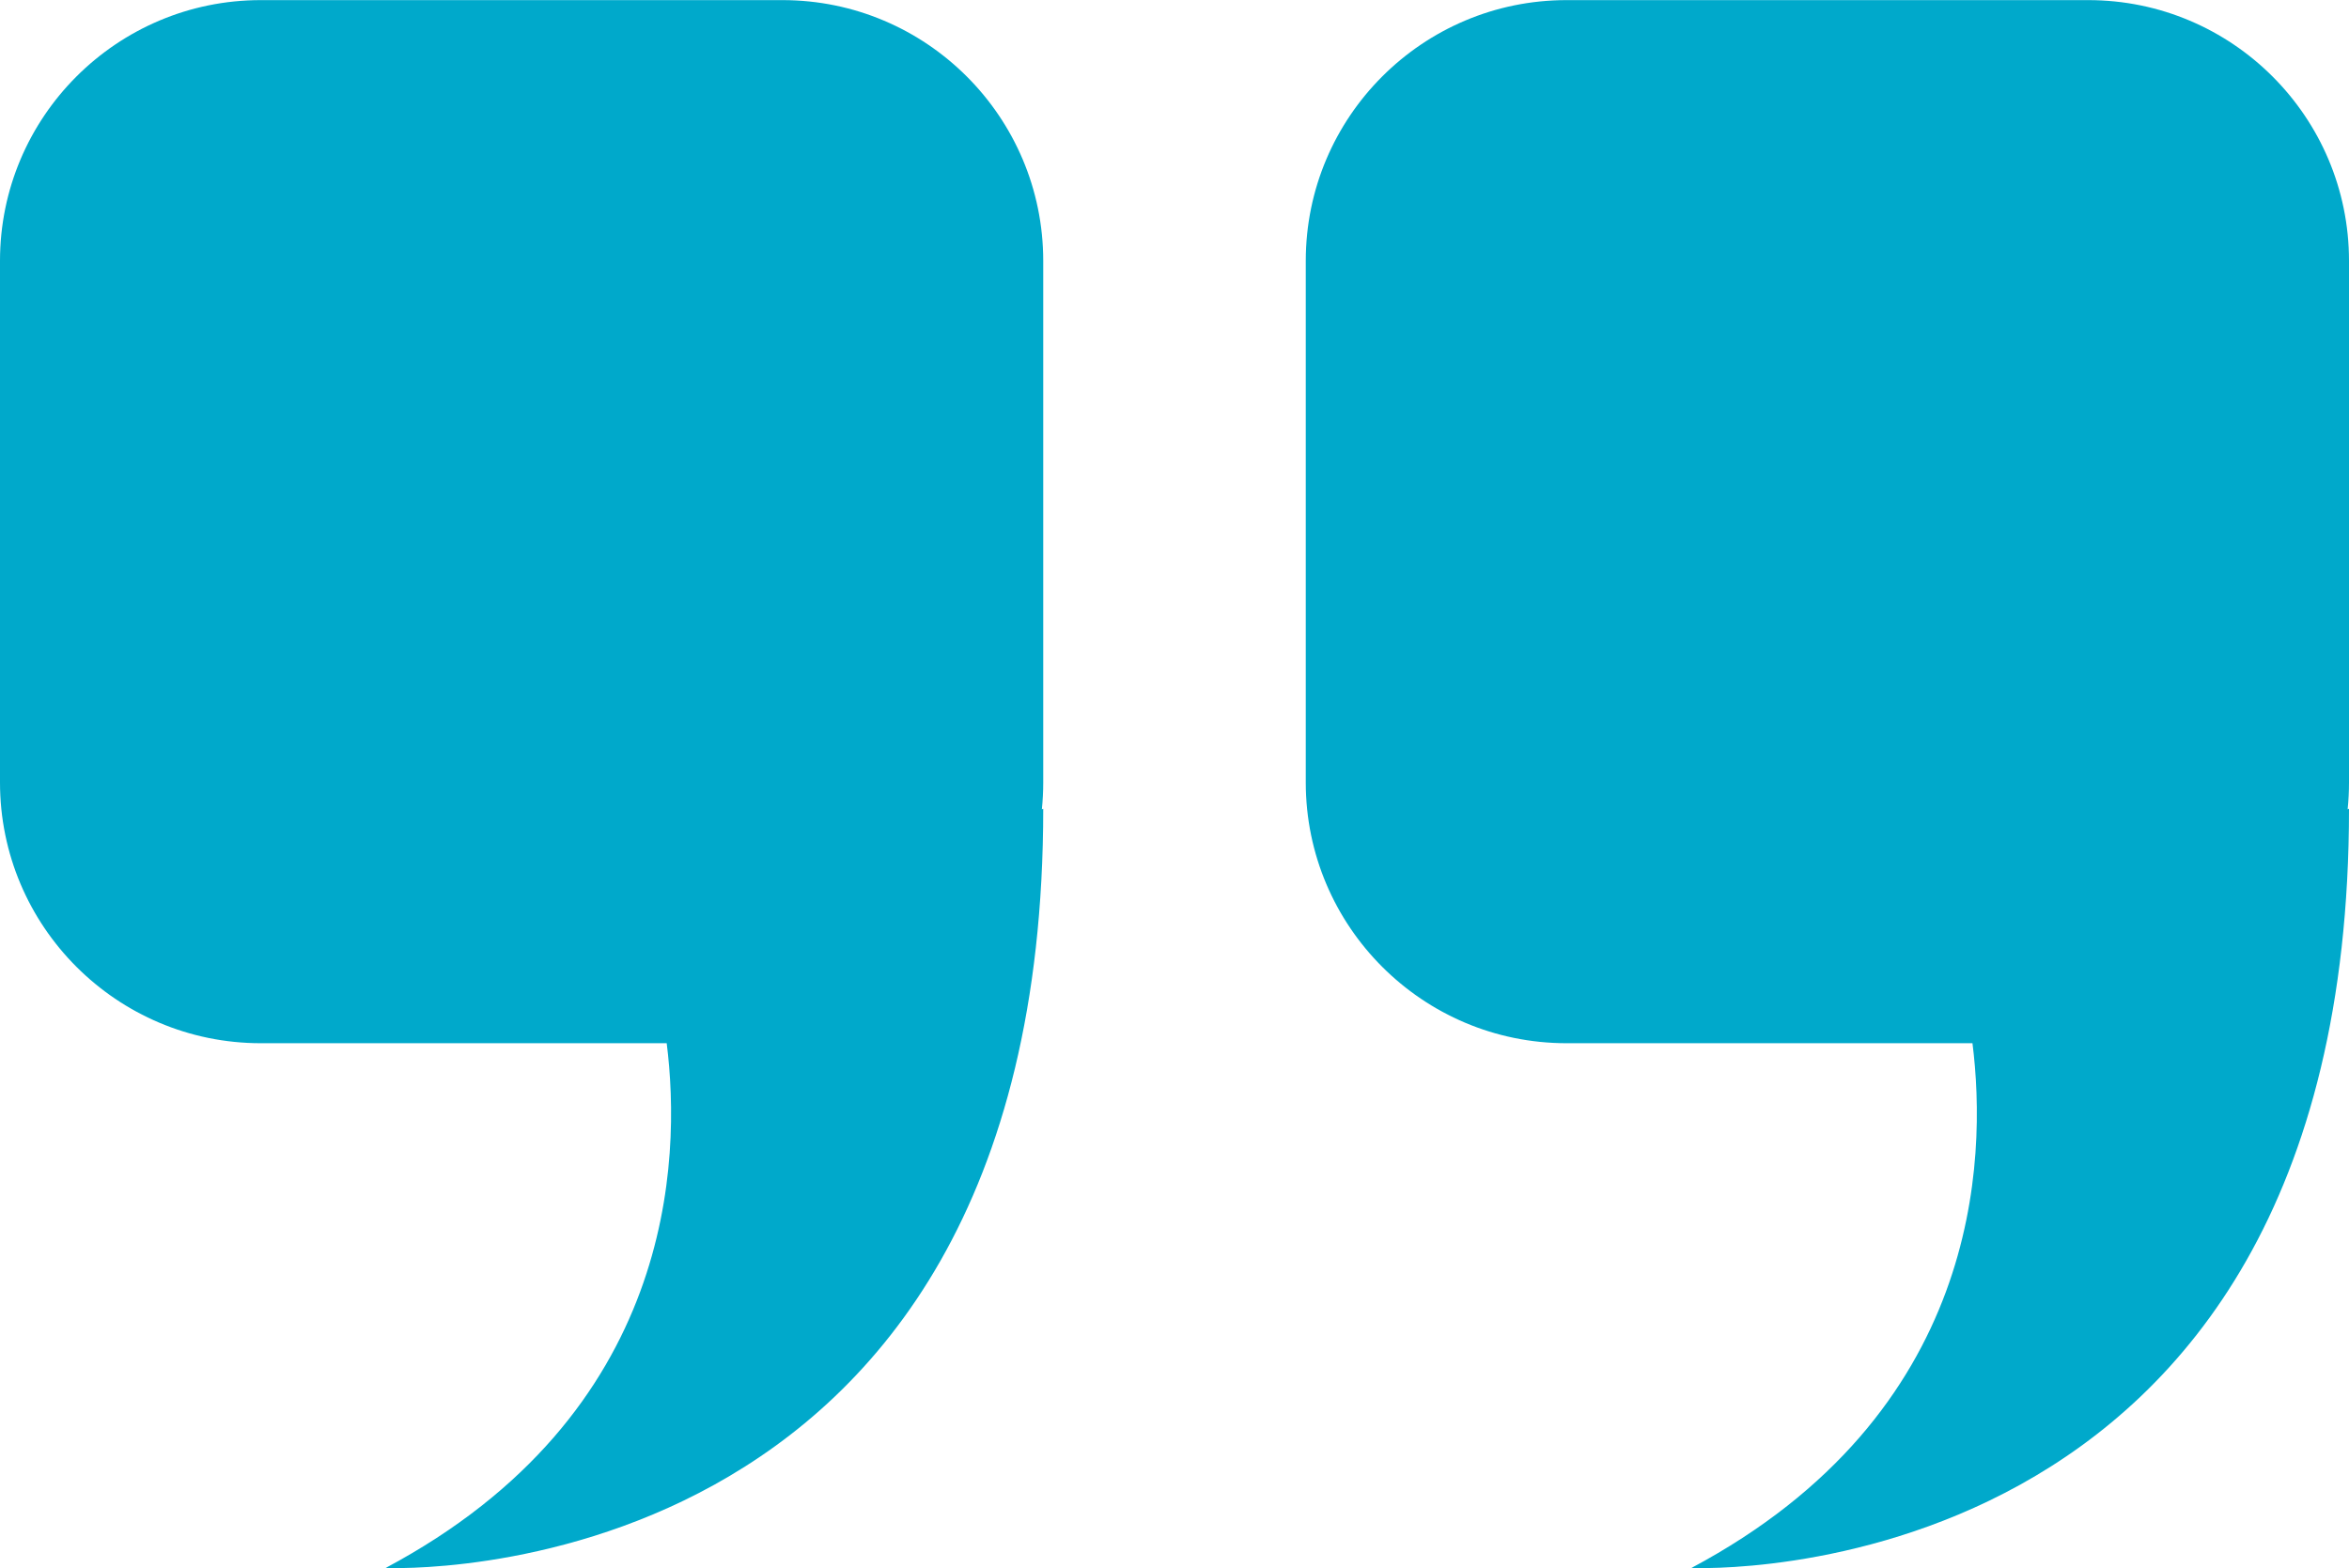
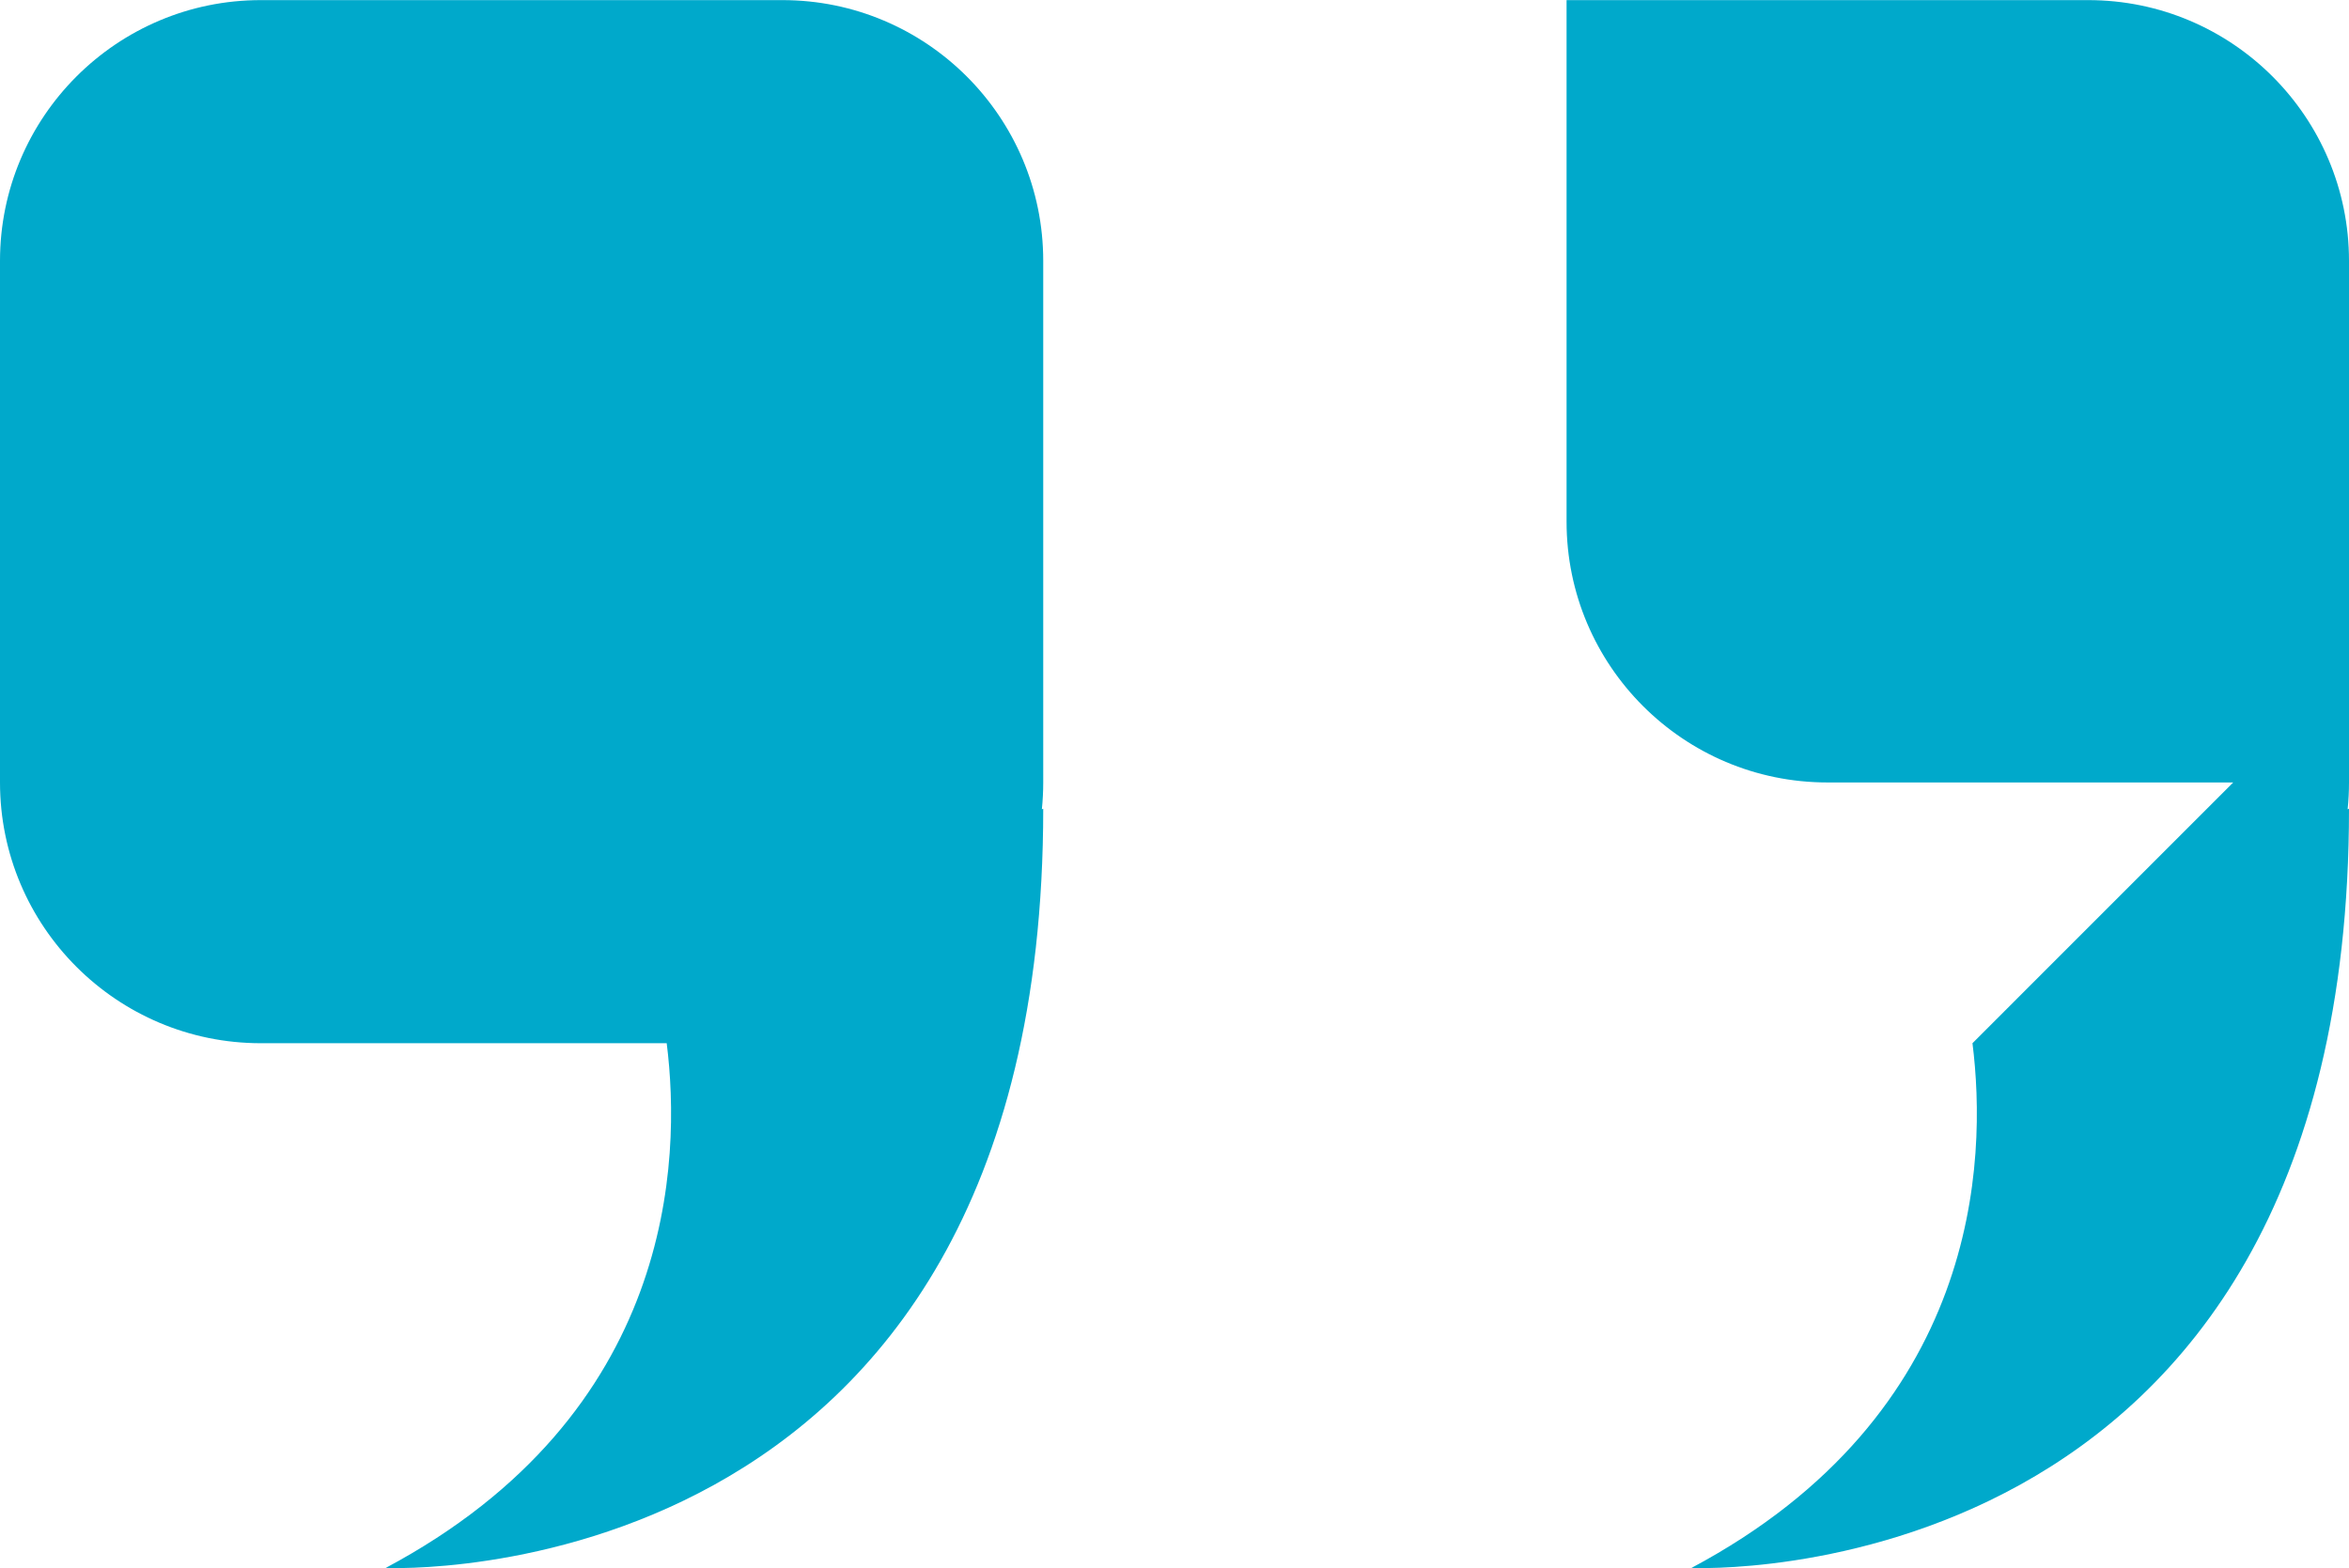
<svg xmlns="http://www.w3.org/2000/svg" id="_лой_1" data-name="Слой 1" width="19.47cm" height="13cm" viewBox="0 0 551.86 368.42">
  <defs>
    <style> .cls-1 { fill: #00a9cb; fill-rule: evenodd; } </style>
  </defs>
-   <path class="cls-1" d="M156.63,245.09c3.47,27.56,1.9,87.11-66.02,123.29,0,0,154.48,7.29,154.48-178.39l-.32,.14c.21-2.08,.32-4.19,.32-6.32V61.27C245.09,27.45,217.64,0,183.82,0H61.27C27.46,0,0,27.45,0,61.27v122.55c0,33.82,27.46,61.27,61.27,61.27h95.35Zm306.77,0c3.47,27.56,1.9,87.11-66.02,123.29,0,0,154.48,7.29,154.48-178.39l-.32,.14c.21-2.08,.32-4.19,.32-6.32V61.27c0-33.82-27.46-61.27-61.27-61.27h-122.55c-33.82,0-61.27,27.45-61.27,61.27v122.55c0,33.82,27.46,61.27,61.27,61.27h95.35Z" />
+   <path class="cls-1" d="M156.63,245.09c3.47,27.56,1.9,87.11-66.02,123.29,0,0,154.48,7.29,154.48-178.39l-.32,.14c.21-2.08,.32-4.19,.32-6.32V61.27C245.09,27.45,217.64,0,183.82,0H61.27C27.46,0,0,27.45,0,61.27v122.55c0,33.82,27.46,61.27,61.27,61.27h95.35Zm306.77,0c3.47,27.56,1.9,87.11-66.02,123.29,0,0,154.48,7.29,154.48-178.39l-.32,.14c.21-2.08,.32-4.19,.32-6.32V61.27c0-33.82-27.46-61.27-61.27-61.27h-122.55v122.55c0,33.82,27.46,61.27,61.27,61.27h95.35Z" />
</svg>